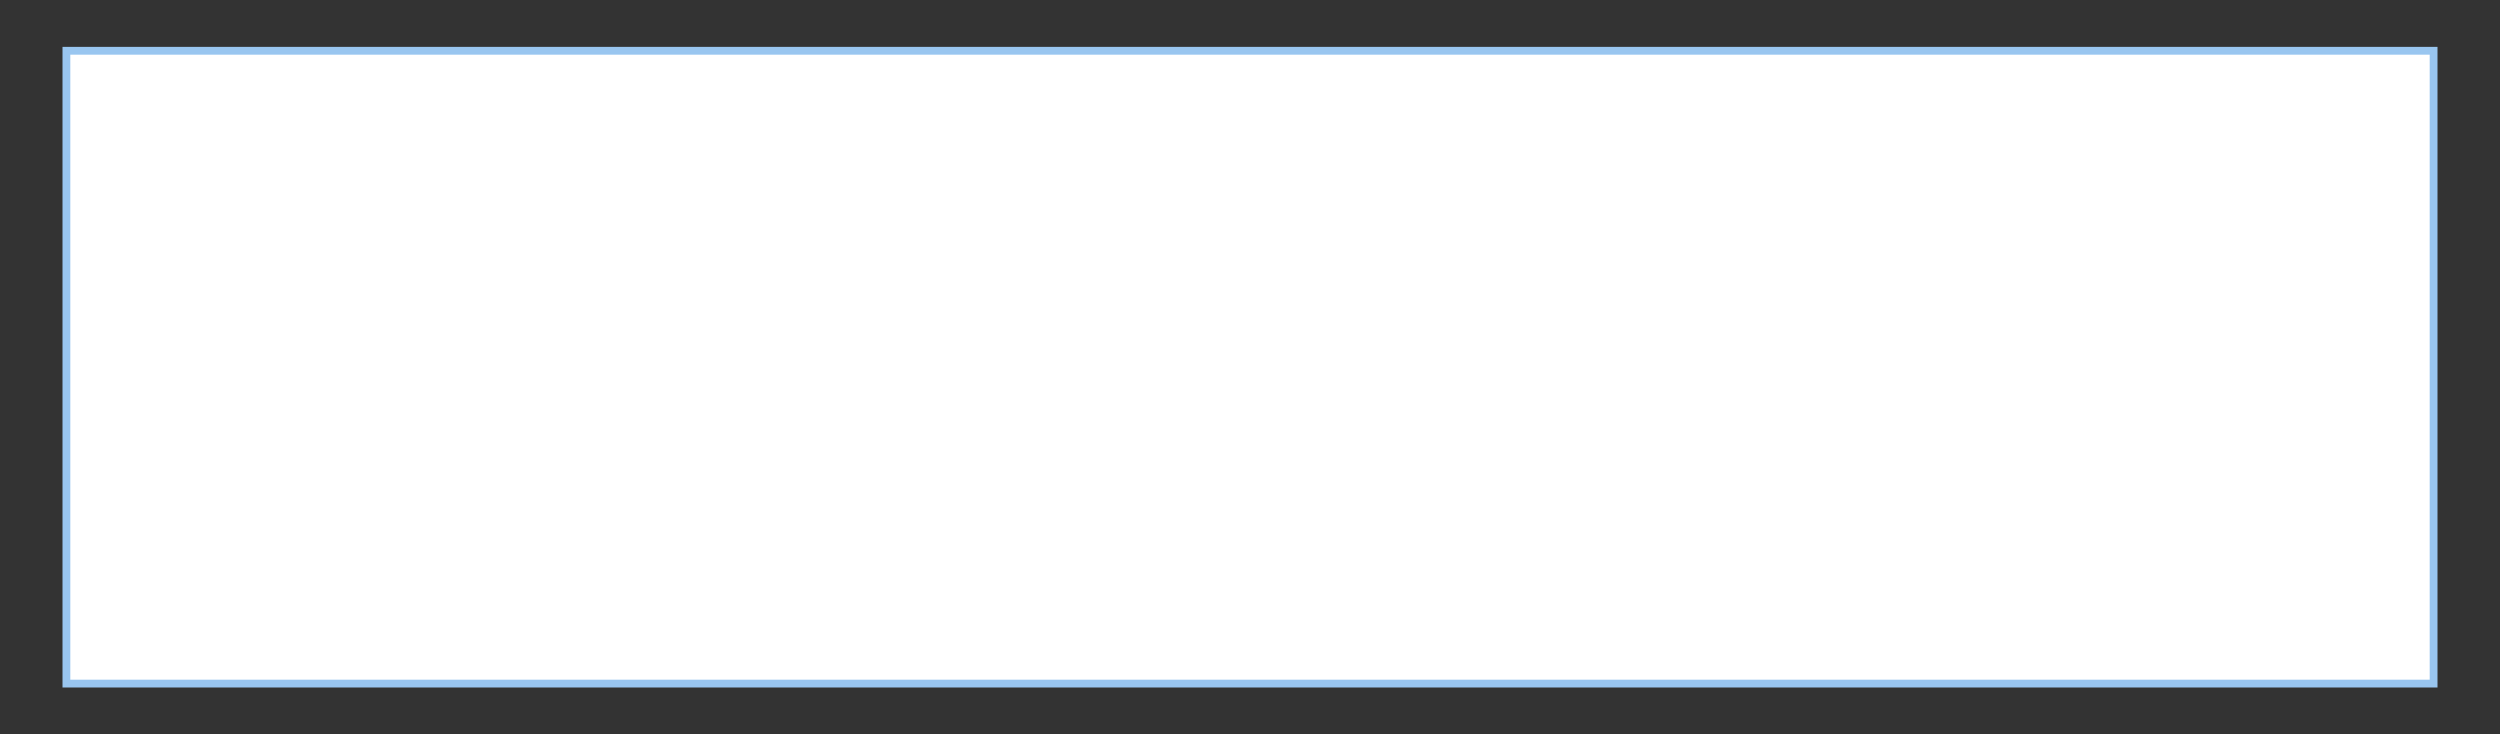
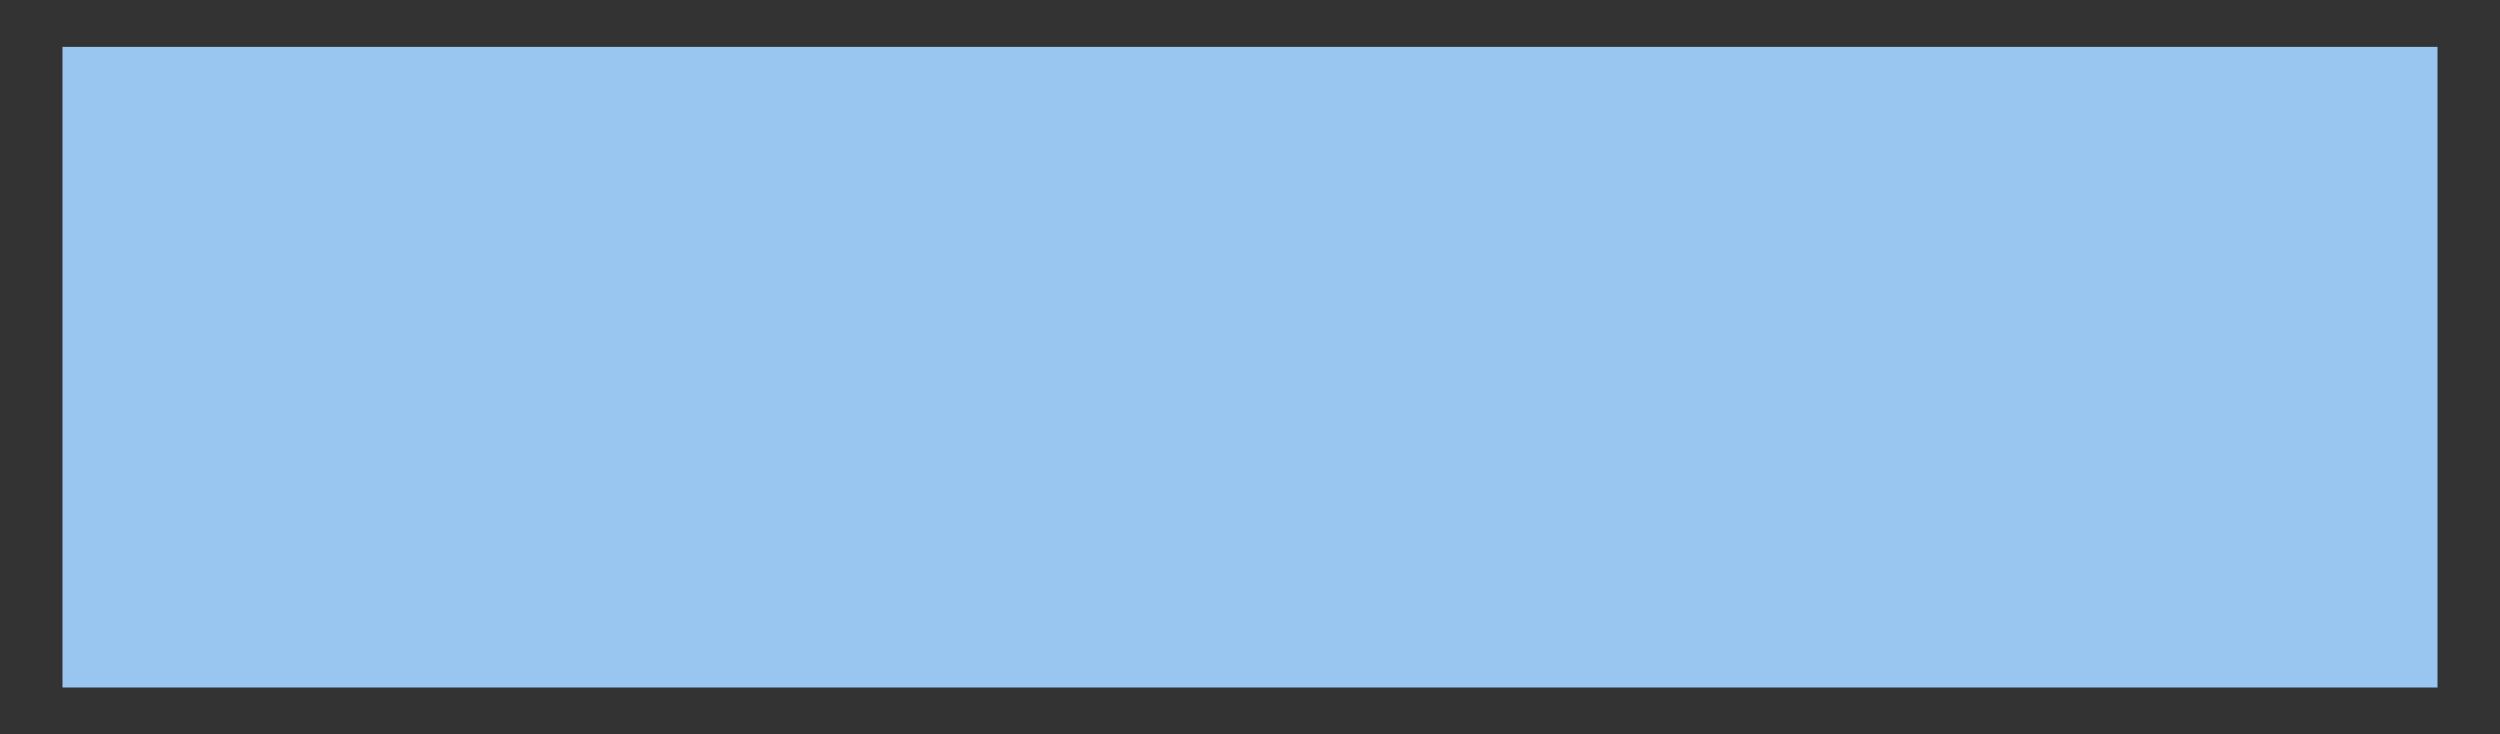
<svg xmlns="http://www.w3.org/2000/svg" id="_レイヤー_1" data-name="レイヤー_1" version="1.1" viewBox="0 0 640 188">
  <rect x="0" y="0" width="640" height="188" fill="#333333" stroke="none" />
  <defs>
    <style>
      .st0 {
        fill: none;
      }

      .st1 {
        fill: #fff;
      }

      .st2 {
        fill: #99c6f0;
      }
    </style>
  </defs>
  <rect class="st2" x="16" y="12" width="608" height="164" />
-   <path class="st1" d="M622,174H18V14h604v160Z" />
-   <rect class="st0" width="640" height="188" />
+   <path class="st1" d="M622,174H18h604v160Z" />
</svg>